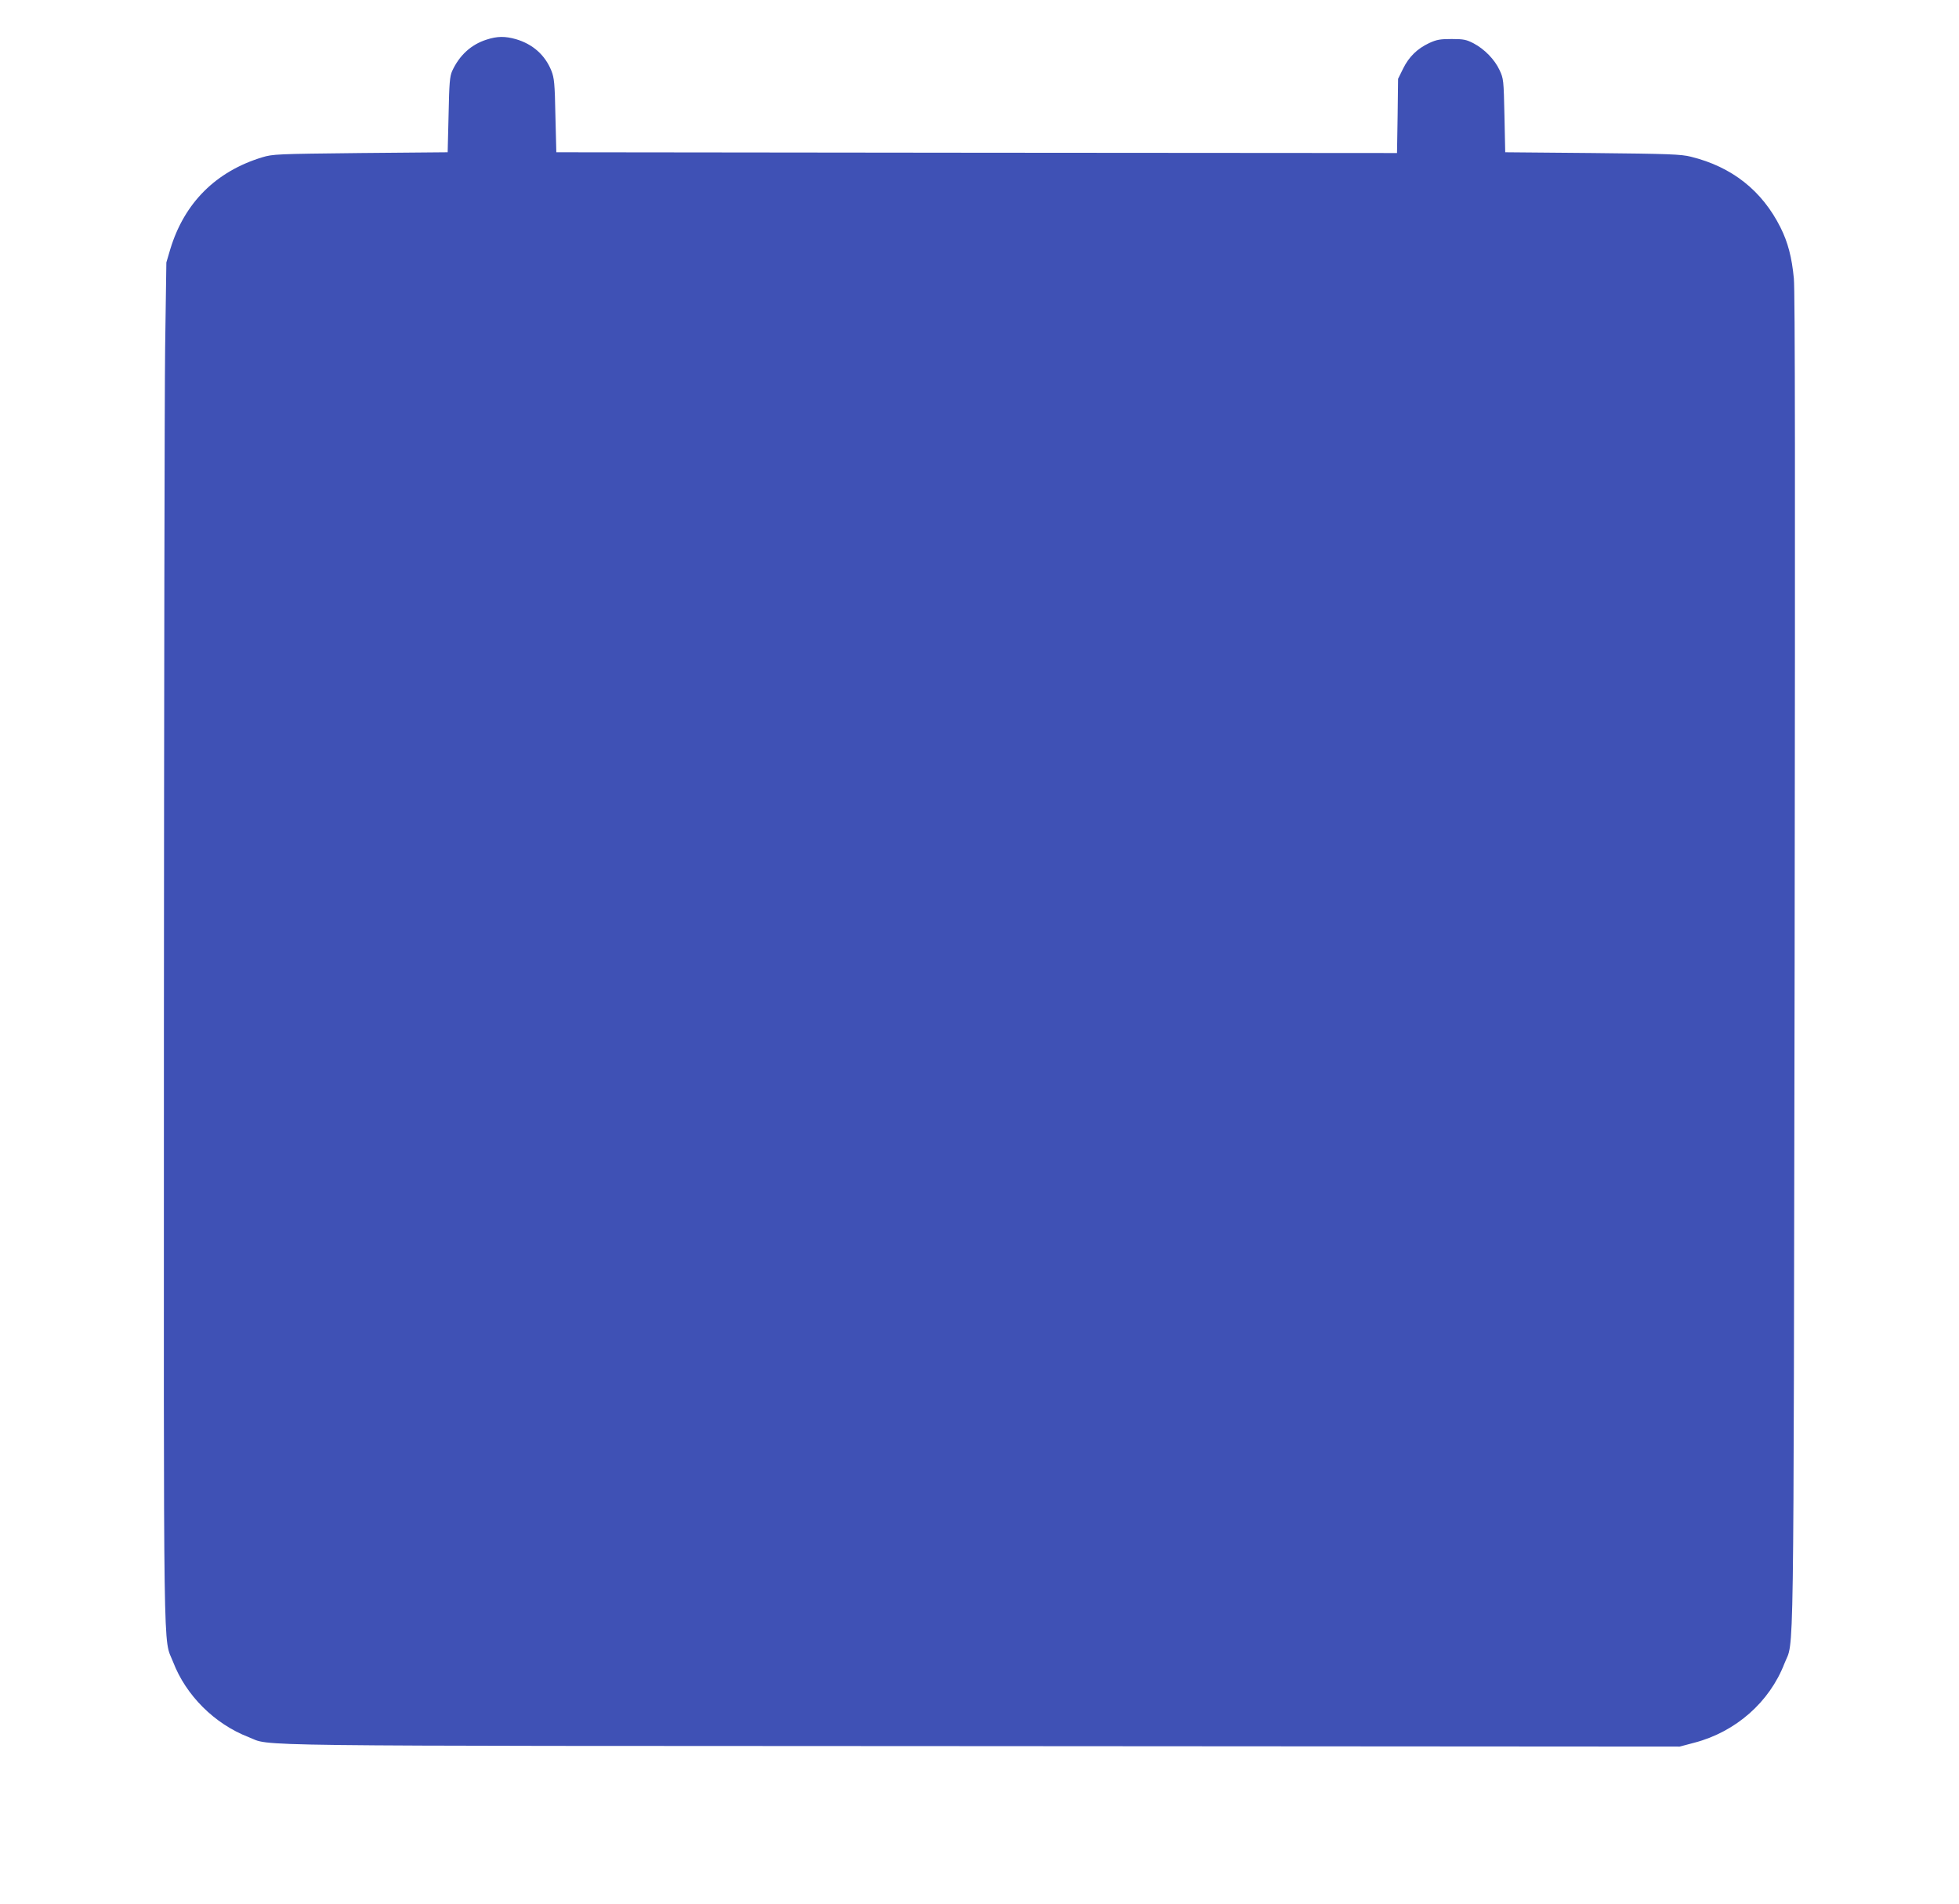
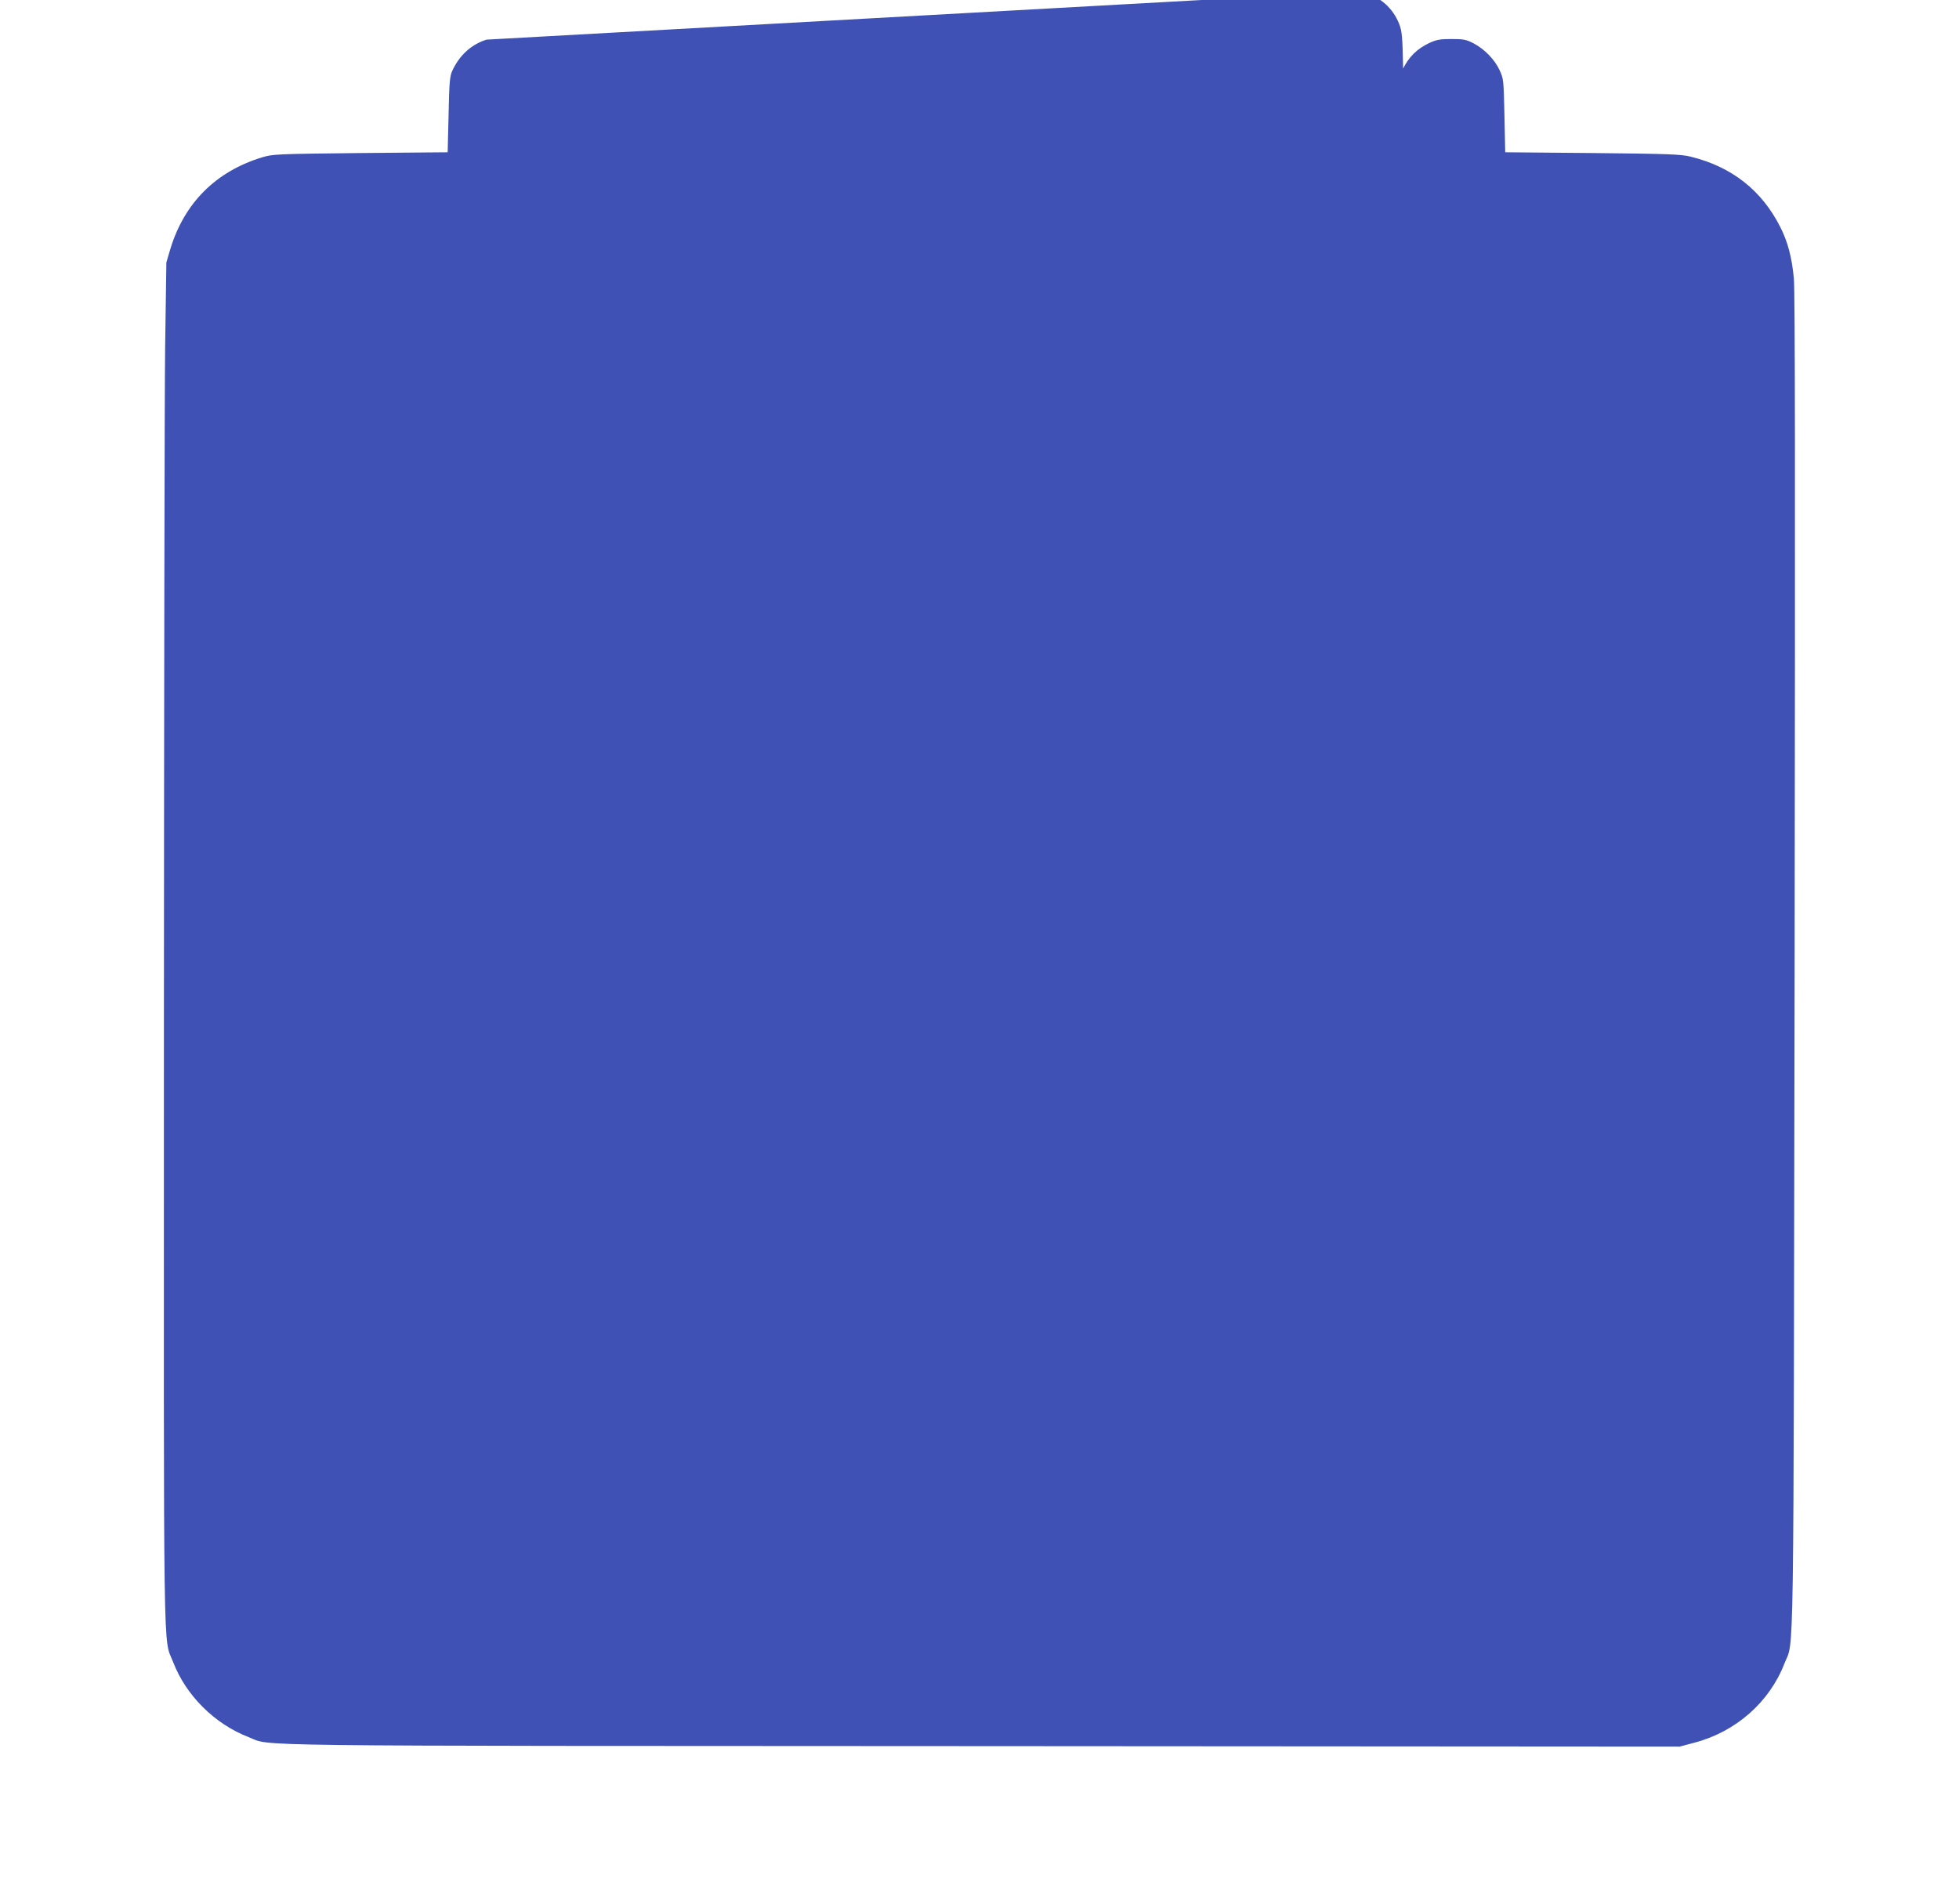
<svg xmlns="http://www.w3.org/2000/svg" version="1.0" width="1280pt" height="1244pt" viewBox="0 0 1280 1244" preserveAspectRatio="xMidYMid meet">
  <g transform="translate(0,1244) scale(0.1,-0.1)" fill="#3f51b5" stroke="none">
-     <path d="M3179 12181 c-101 -32 -178 -103 -225 -206 -15 -34 -19 -78 -23 -285 l-6 -245 -570 -5 c-550 -6 -572 -7 -642 -28 -302 -92 -508 -297 -600 -599 l-26 -88 -8 -555 c-4 -305 -7 -2306 -8 -4446 -1 -4284 -6 -3975 60 -4144 84 -219 271 -405 493 -491 158 -61 -182 -57 4796 -59 l4555 -3 98 26 c269 71 489 265 586 516 65 168 59 -204 67 4581 4 3160 3 4387 -5 4470 -13 138 -39 237 -87 333 -121 242 -318 397 -586 463 -64 16 -140 19 -643 24 l-570 5 -5 240 c-5 234 -6 241 -32 297 -32 69 -98 137 -170 175 -47 24 -64 28 -143 28 -76 0 -98 -4 -146 -26 -79 -37 -133 -90 -171 -167 l-33 -67 -3 -242 -4 -243 -2746 2 -2747 3 -6 240 c-4 212 -8 246 -26 292 -41 103 -122 175 -232 207 -70 20 -122 20 -192 -3z" />
+     <path d="M3179 12181 c-101 -32 -178 -103 -225 -206 -15 -34 -19 -78 -23 -285 l-6 -245 -570 -5 c-550 -6 -572 -7 -642 -28 -302 -92 -508 -297 -600 -599 l-26 -88 -8 -555 c-4 -305 -7 -2306 -8 -4446 -1 -4284 -6 -3975 60 -4144 84 -219 271 -405 493 -491 158 -61 -182 -57 4796 -59 l4555 -3 98 26 c269 71 489 265 586 516 65 168 59 -204 67 4581 4 3160 3 4387 -5 4470 -13 138 -39 237 -87 333 -121 242 -318 397 -586 463 -64 16 -140 19 -643 24 l-570 5 -5 240 c-5 234 -6 241 -32 297 -32 69 -98 137 -170 175 -47 24 -64 28 -143 28 -76 0 -98 -4 -146 -26 -79 -37 -133 -90 -171 -167 c-4 212 -8 246 -26 292 -41 103 -122 175 -232 207 -70 20 -122 20 -192 -3z" />
  </g>
</svg>